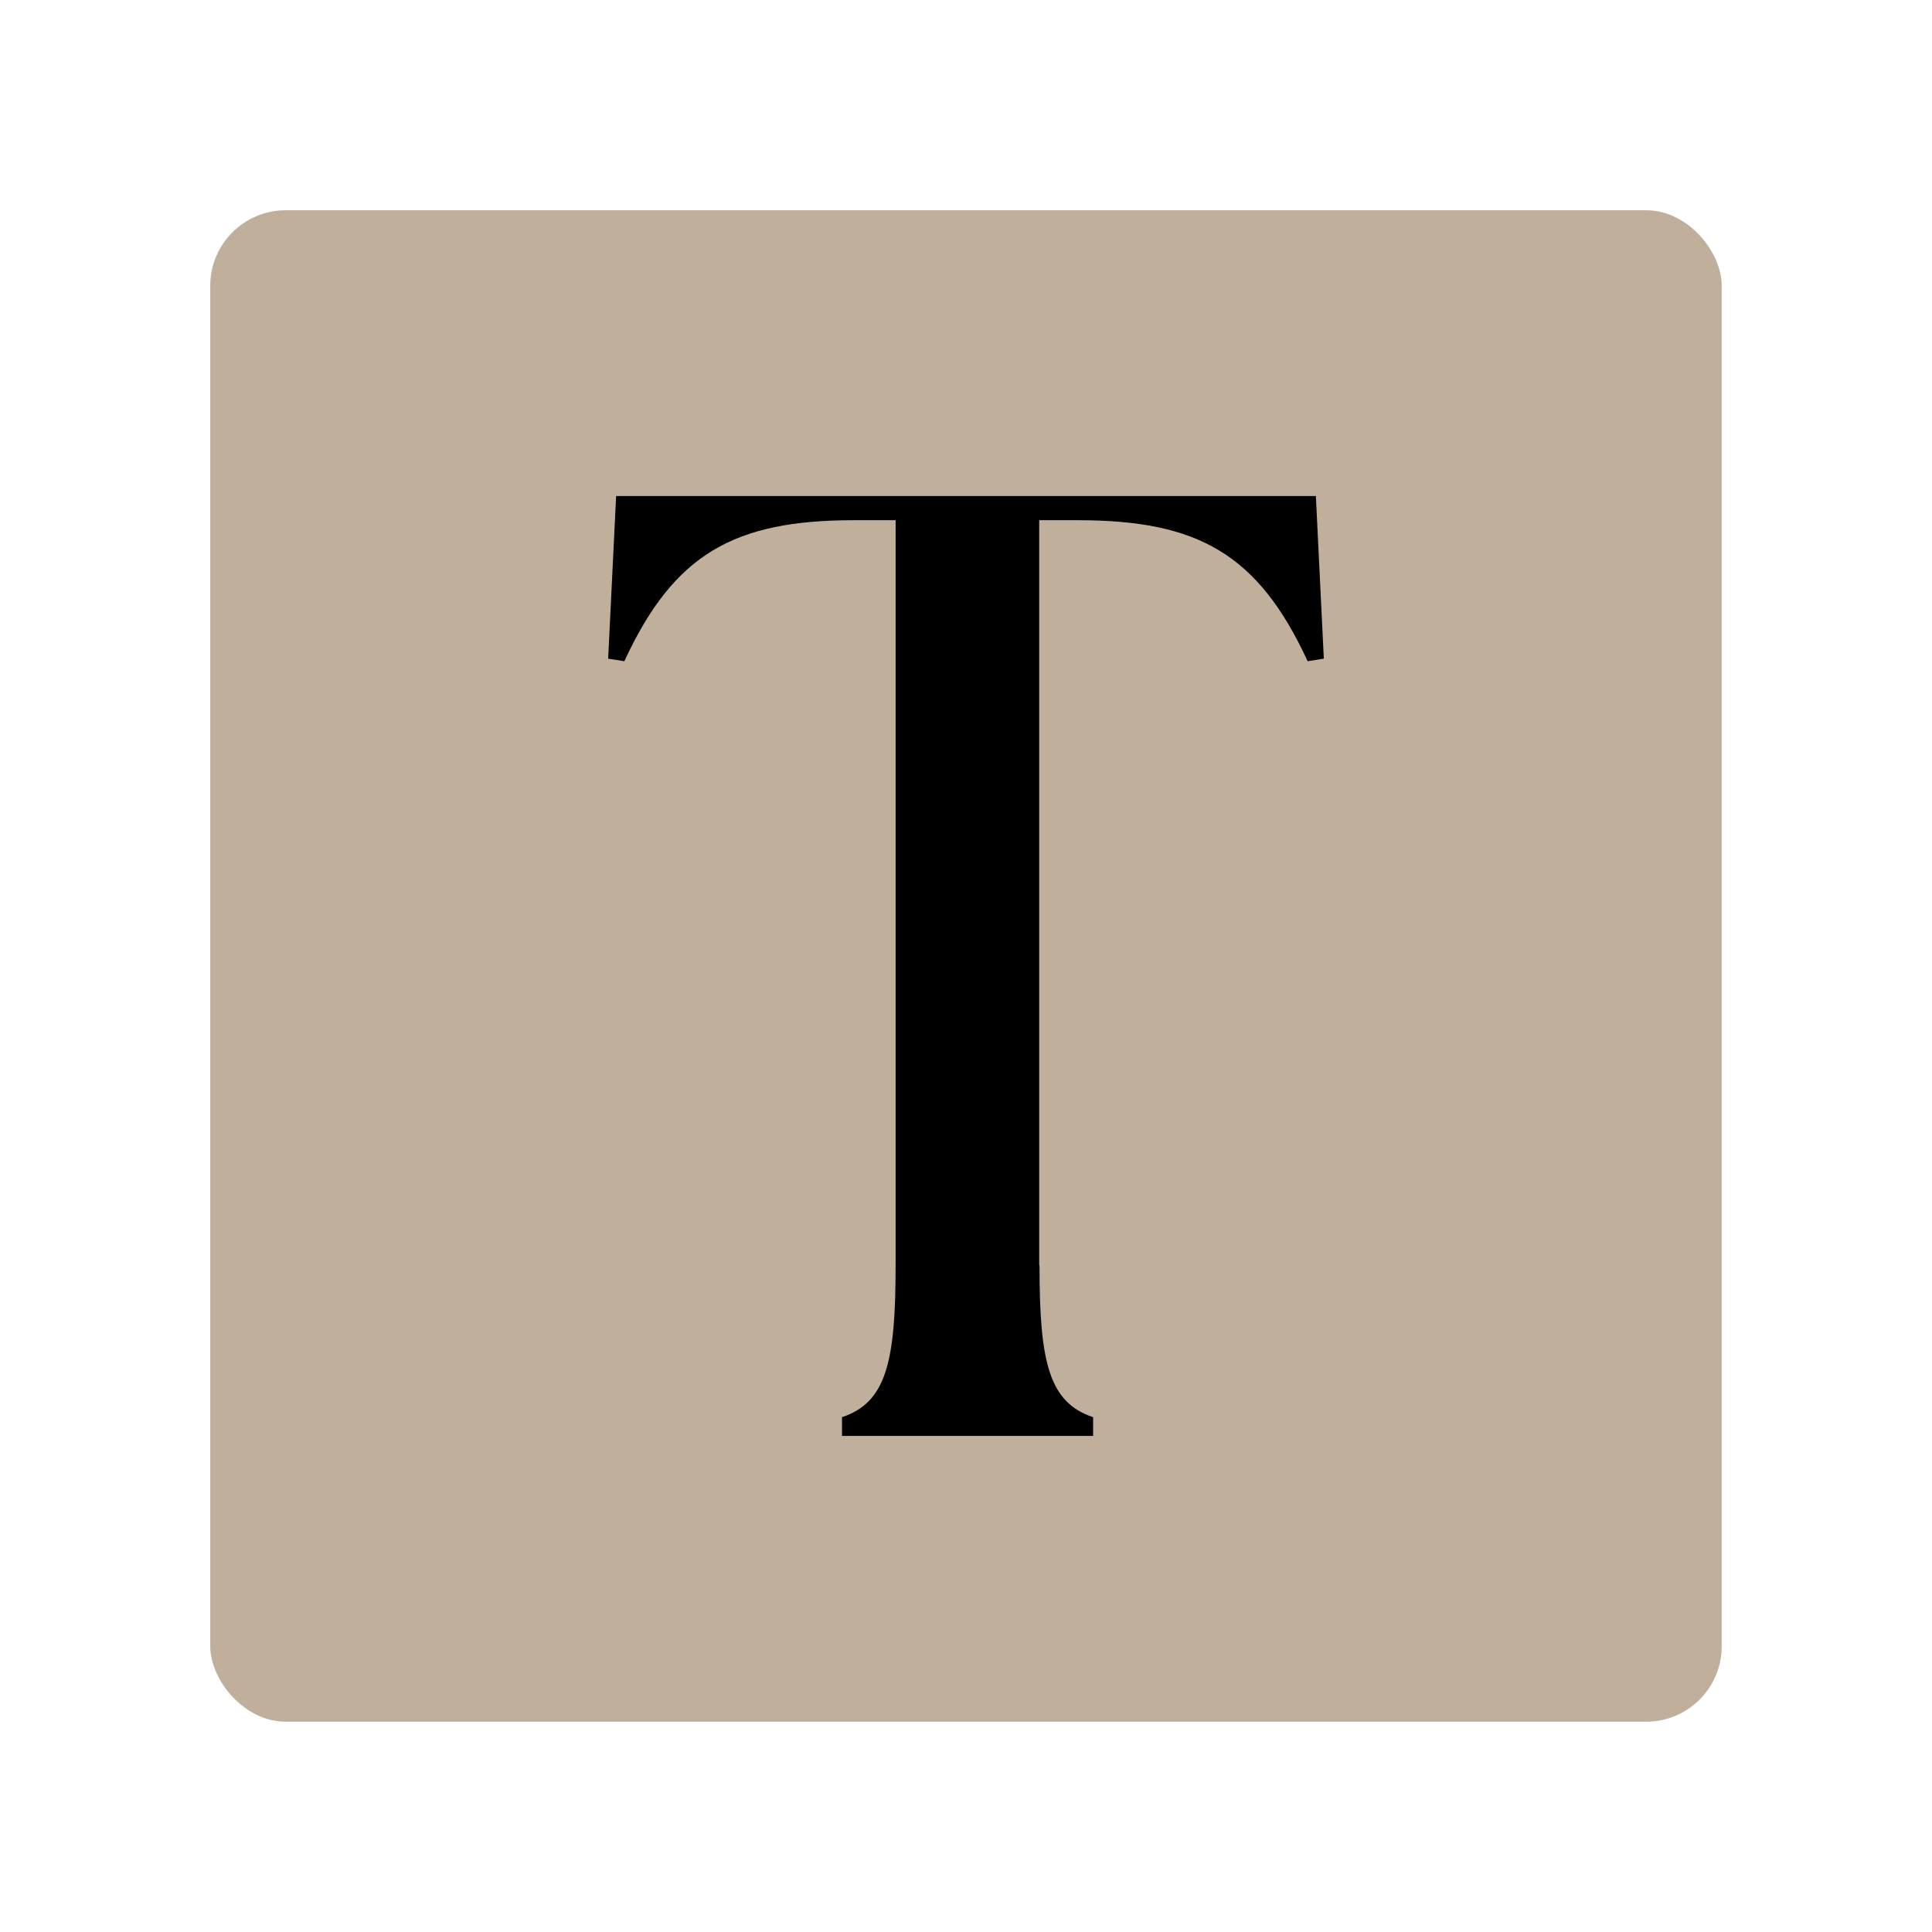
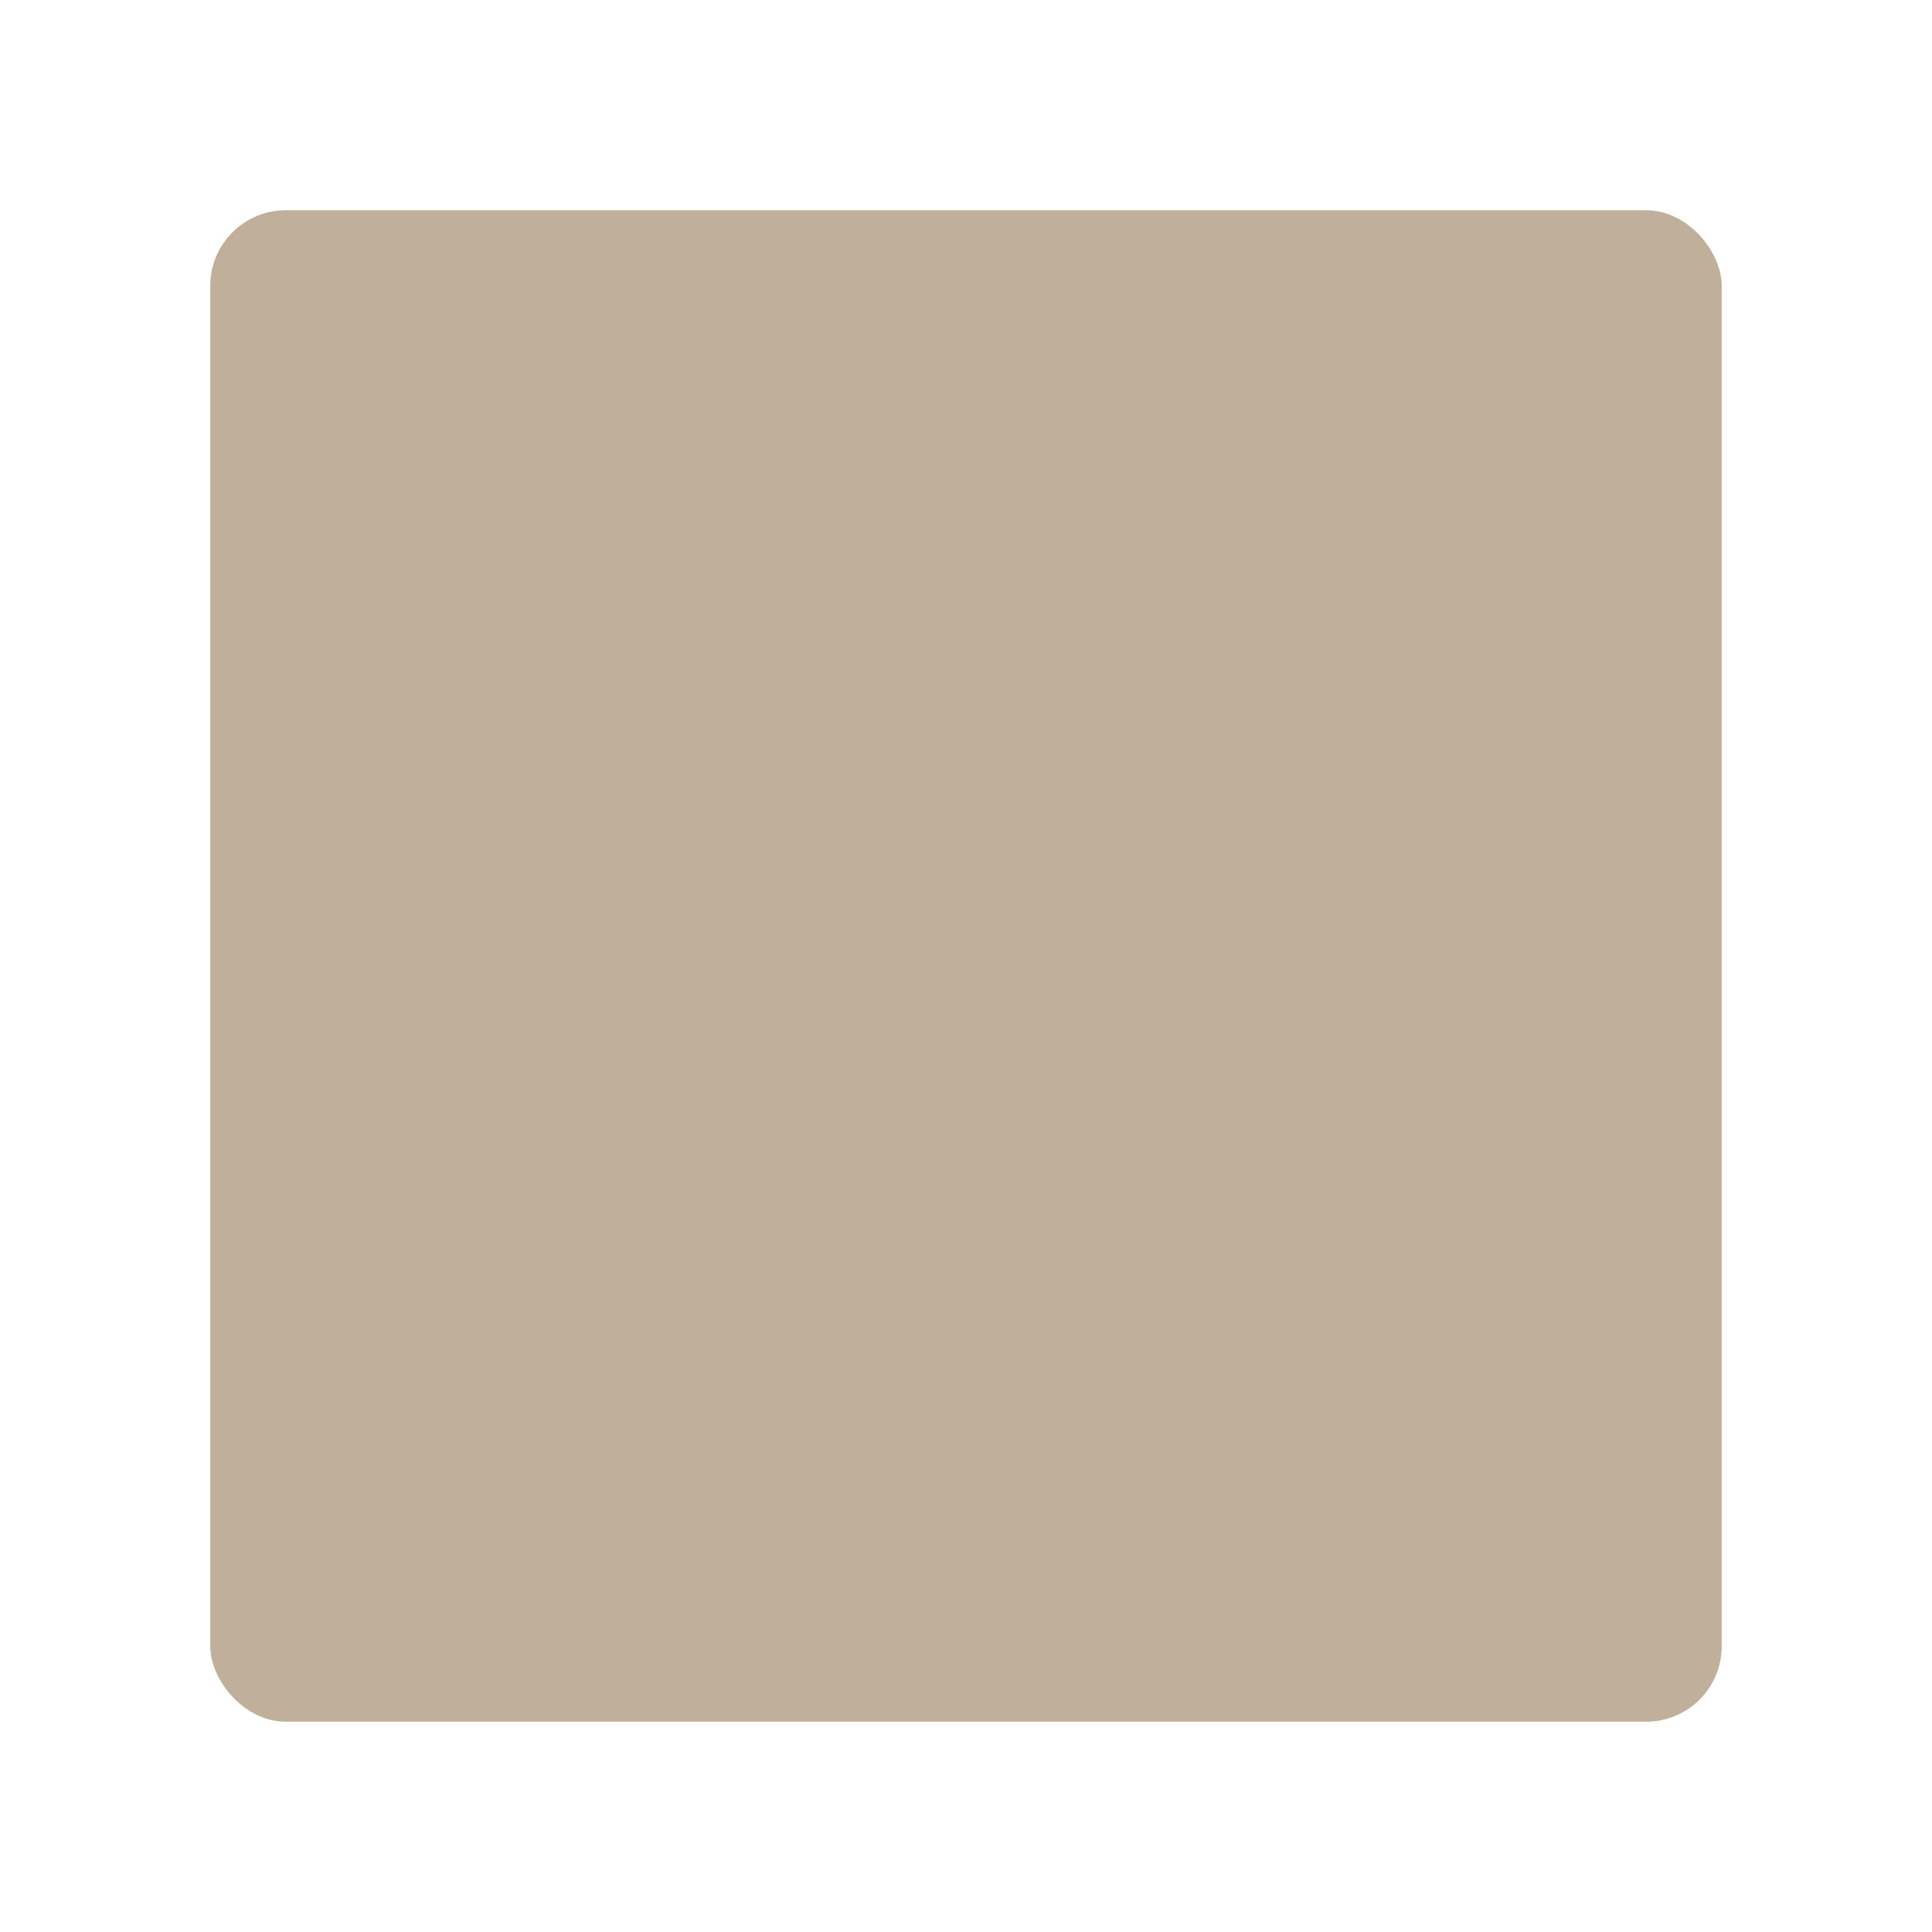
<svg xmlns="http://www.w3.org/2000/svg" id="Laag_1" data-name="Laag 1" viewBox="0 0 512 512">
  <defs>
    <style>      .cls-1, .cls-2 {        stroke-width: 0px;      }      .cls-2 {        fill: #c0b09b;      }    </style>
  </defs>
  <rect class="cls-2" x="55.72" y="55.72" width="400.55" height="400.55" rx="20" ry="20" />
-   <path class="cls-1" d="M275.4,335.34v-197.48h10.3c31.66,0,47.68,8.87,60.84,37.37l4.29-.68-2.11-43.09h-185.44l-2.11,43.09,4.29.68c13.16-28.5,29.18-37.37,60.84-37.37h11.05v197.48c0,25.64-2.48,36.32-14.21,40.23v4.96h66.55v-4.96c-11.73-3.91-14.21-14.59-14.21-40.23" />
</svg>